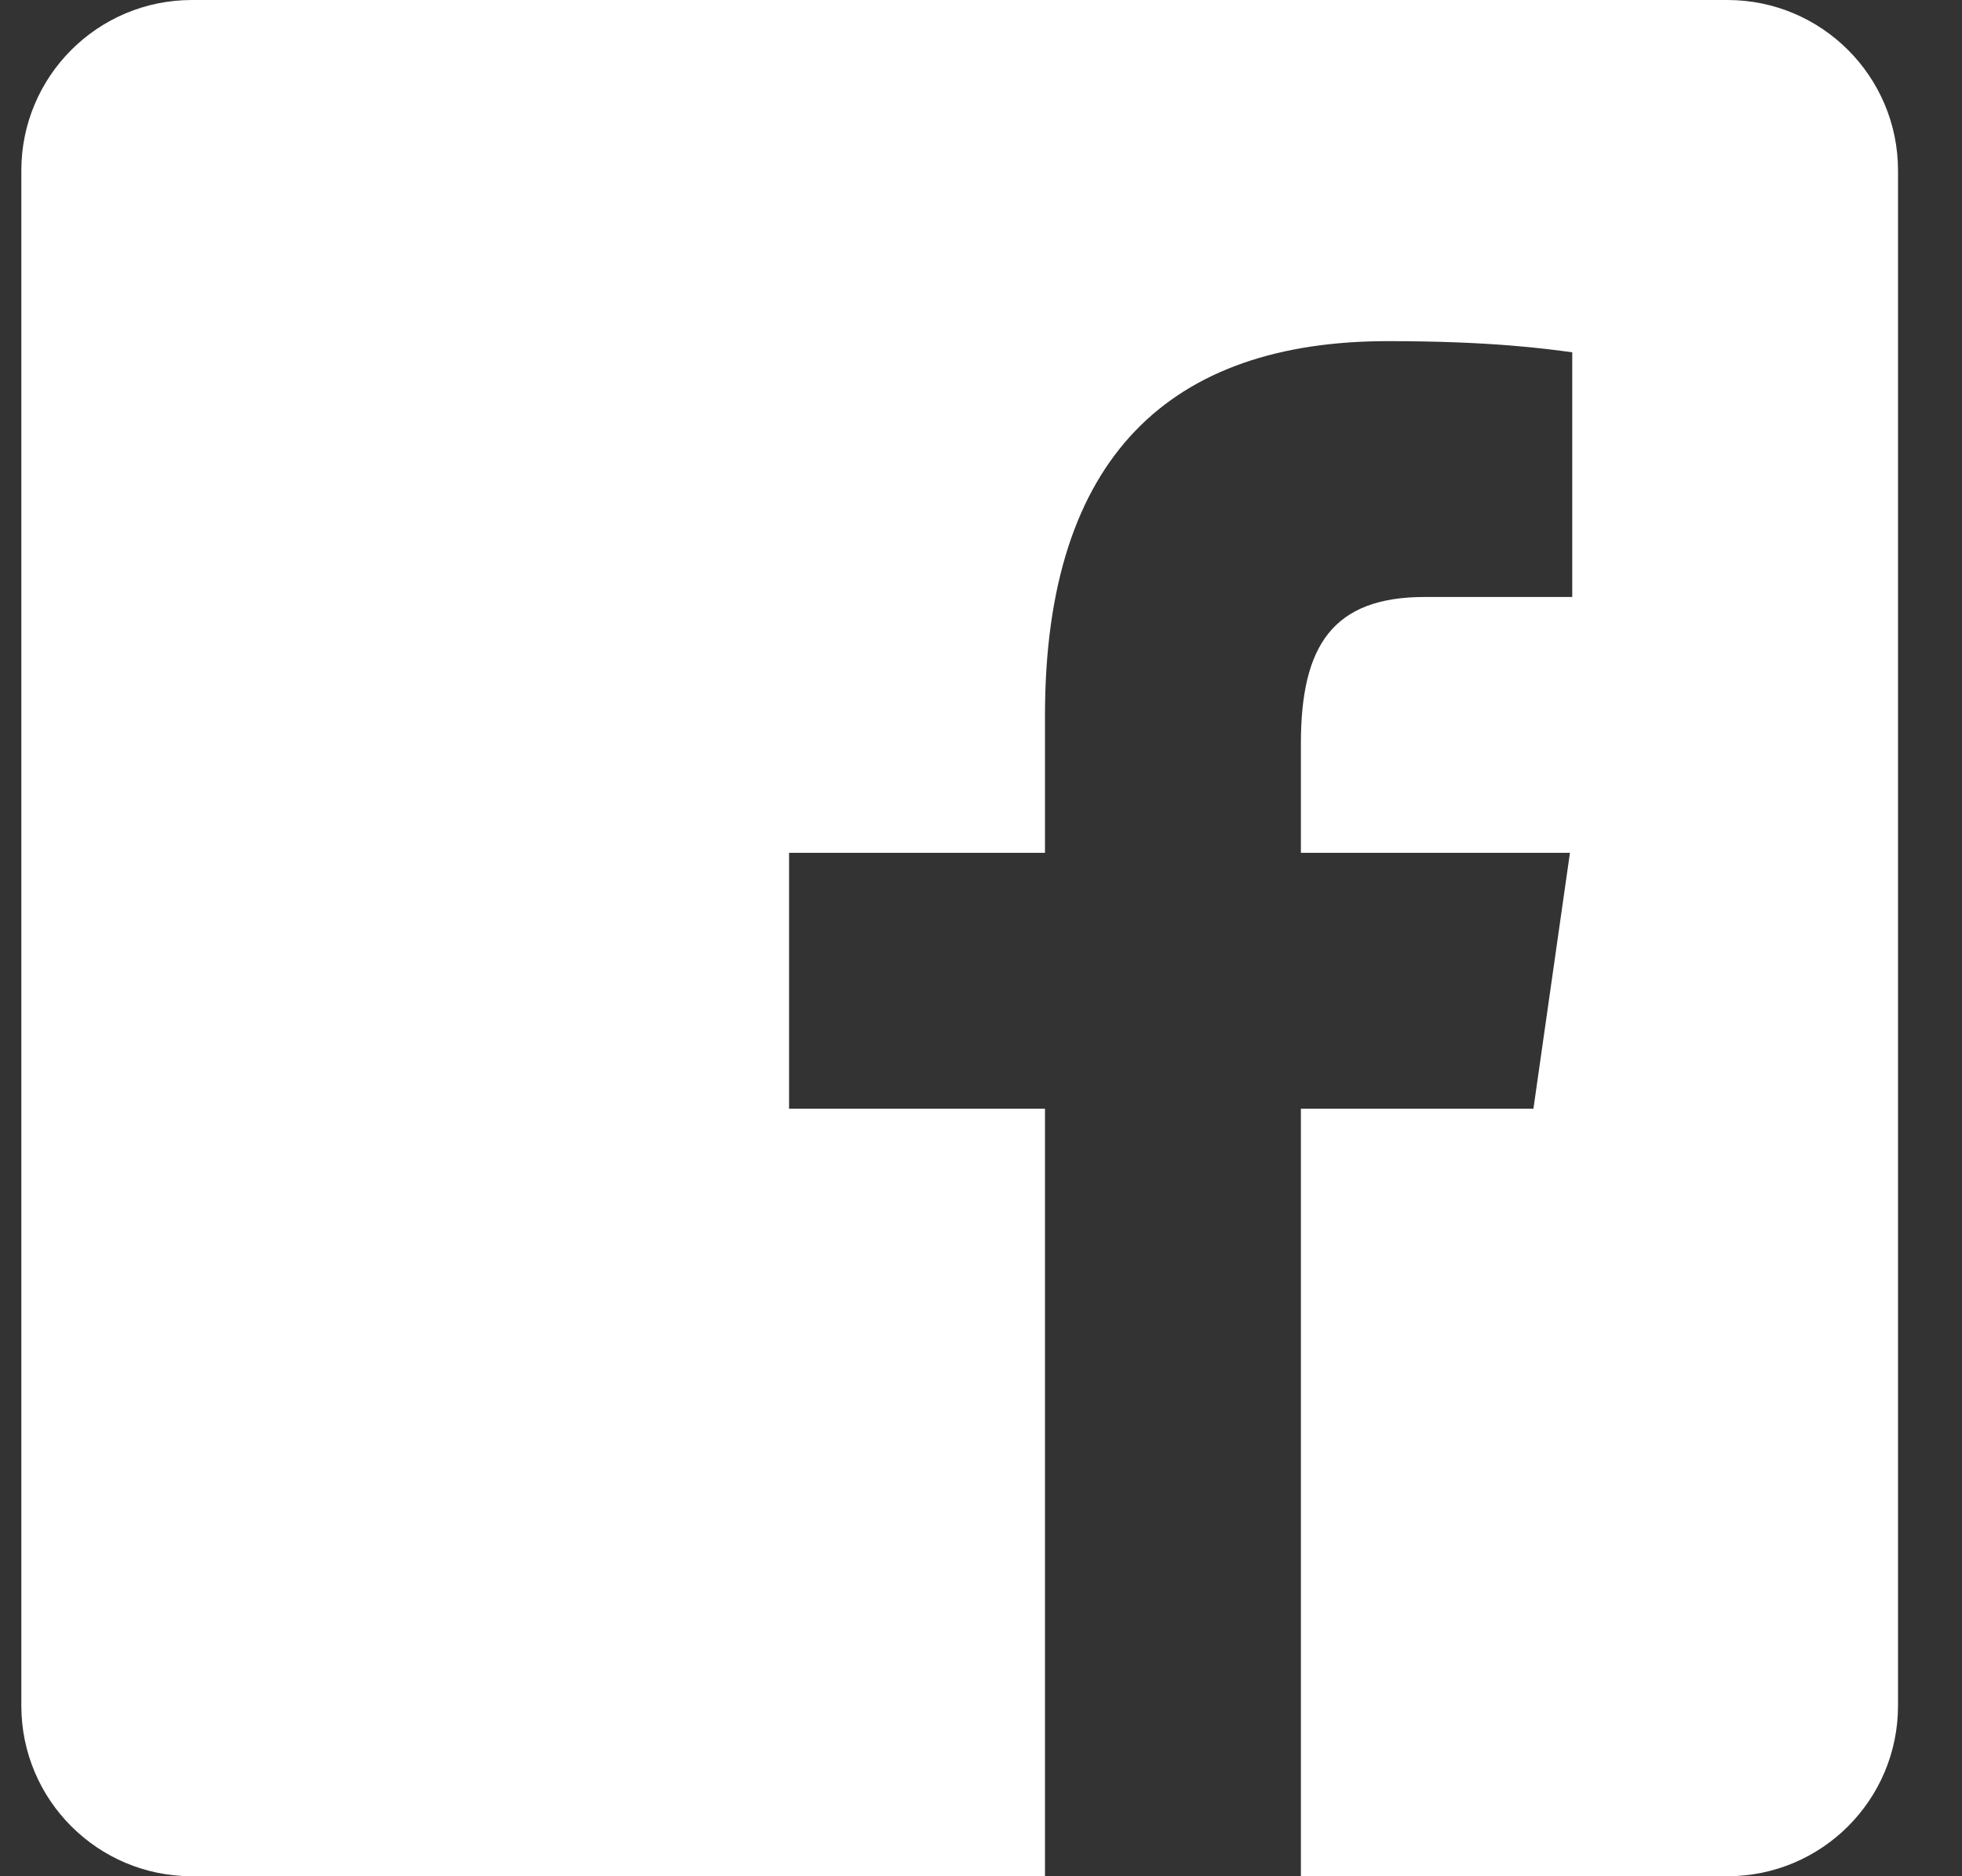
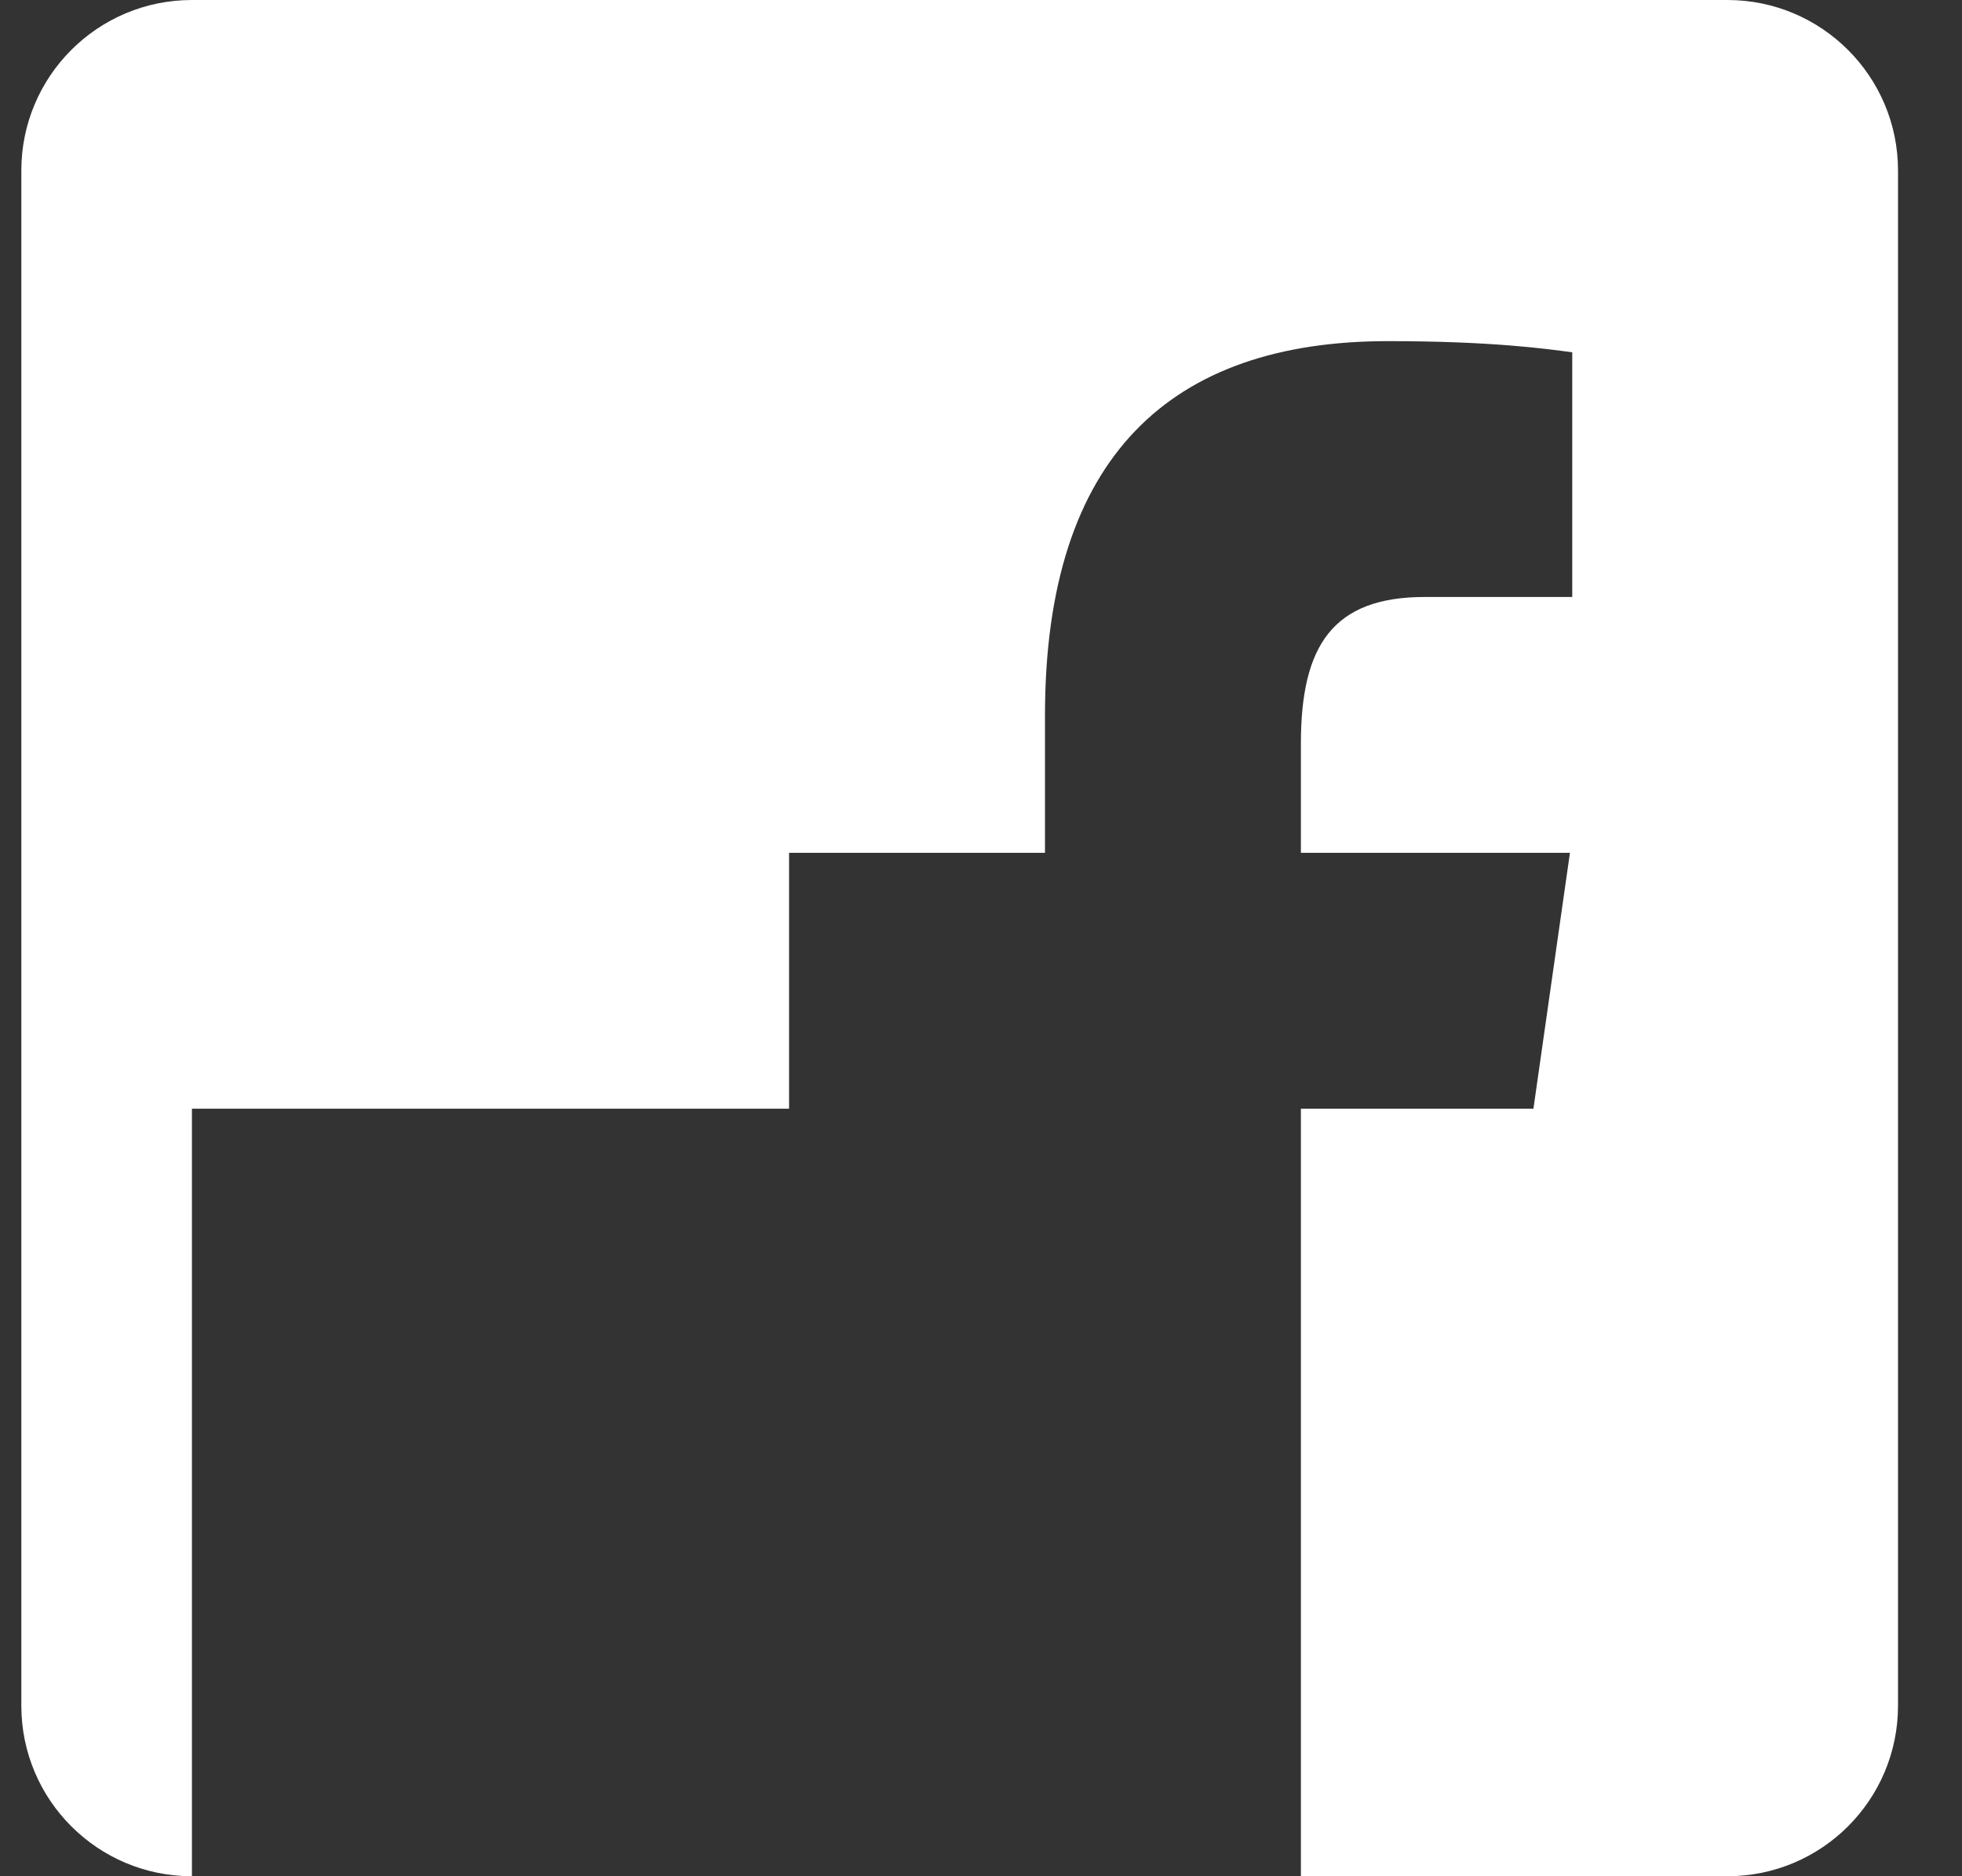
<svg xmlns="http://www.w3.org/2000/svg" width="23" height="22" viewBox="0 0 23 22" fill="none">
  <rect x="0" y="0" width="23" height="22" fill="#333333" stroke="none" />
-   <path d="M20.25 0H2.25C1.145 0 0.25 0.895 0.25 2V20C0.25 21.105 1.145 22 2.25 22H12.25V13H9.25V10H12.25V8.389C12.25 5.339 13.736 4 16.271 4C17.485 4 18.127 4.09 18.431 4.131V7H16.702C15.626 7 15.25 7.568 15.25 8.718V10H18.404L17.976 13H15.25V22H20.25C21.355 22 22.25 21.105 22.25 20V2C22.25 0.895 21.354 0 20.25 0Z" fill="white" />
+   <path d="M20.25 0H2.25C1.145 0 0.25 0.895 0.25 2V20C0.25 21.105 1.145 22 2.25 22V13H9.25V10H12.25V8.389C12.25 5.339 13.736 4 16.271 4C17.485 4 18.127 4.09 18.431 4.131V7H16.702C15.626 7 15.25 7.568 15.25 8.718V10H18.404L17.976 13H15.25V22H20.25C21.355 22 22.25 21.105 22.25 20V2C22.25 0.895 21.354 0 20.25 0Z" fill="white" />
</svg>